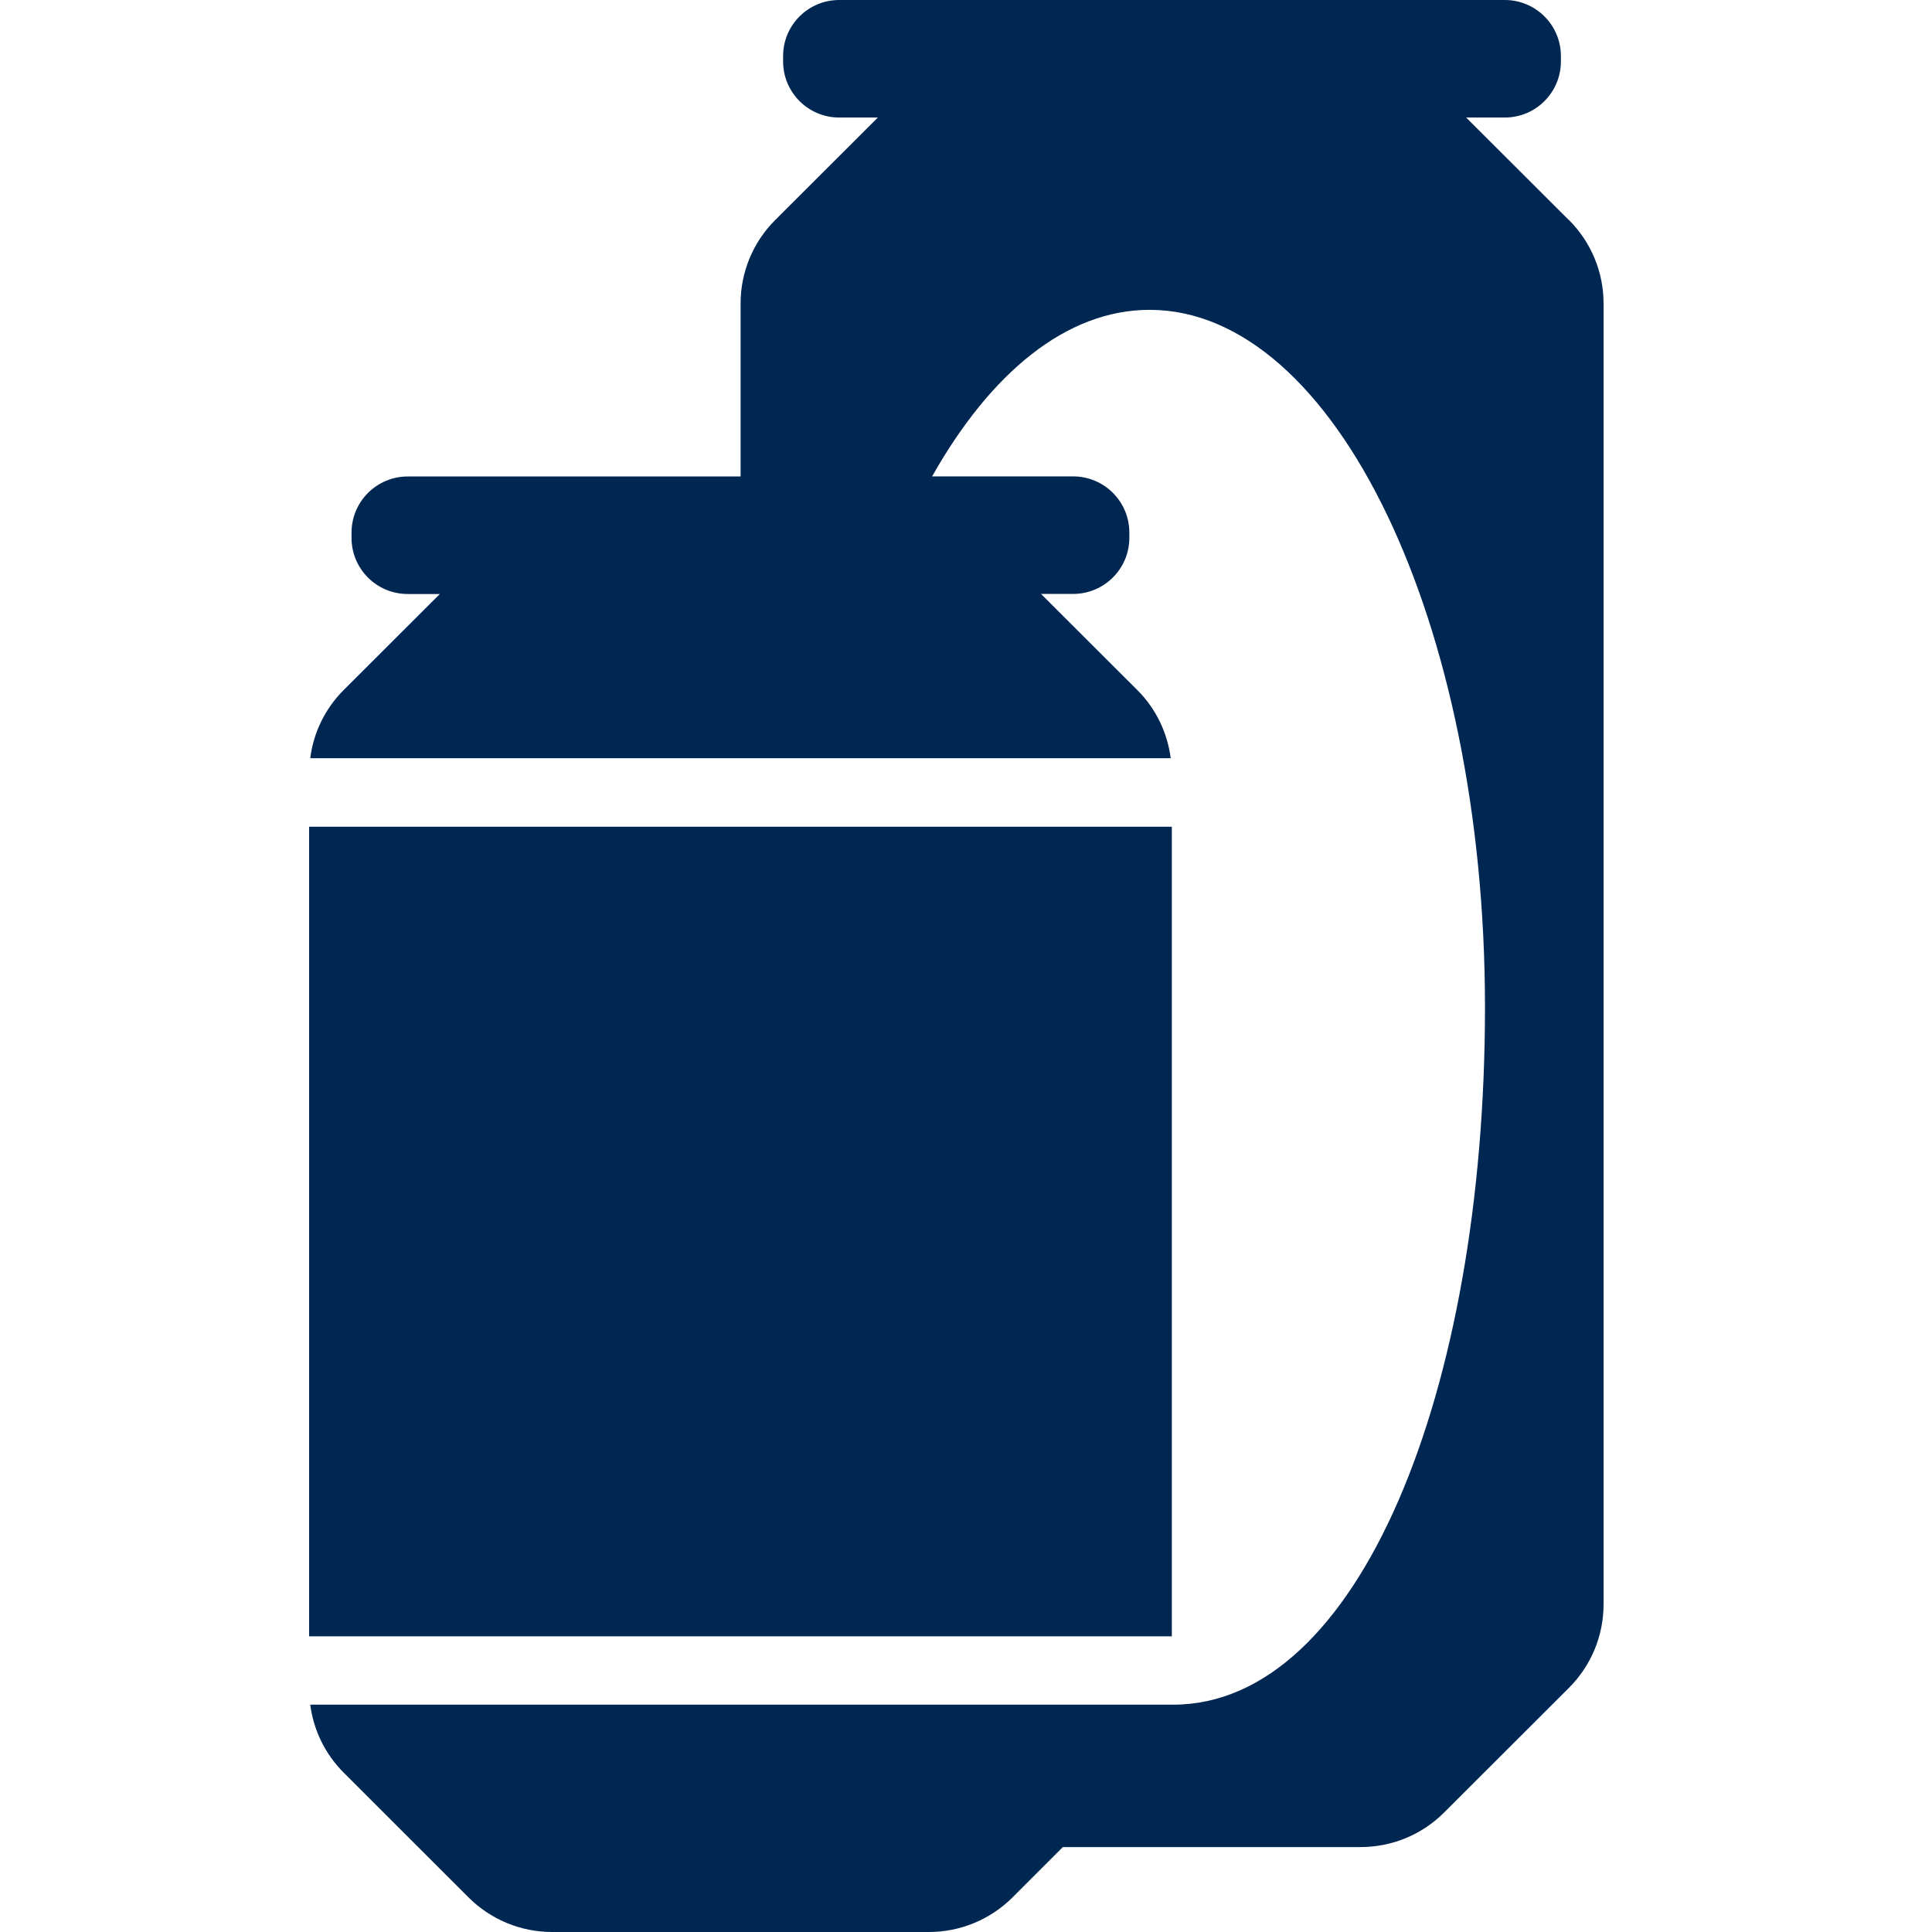
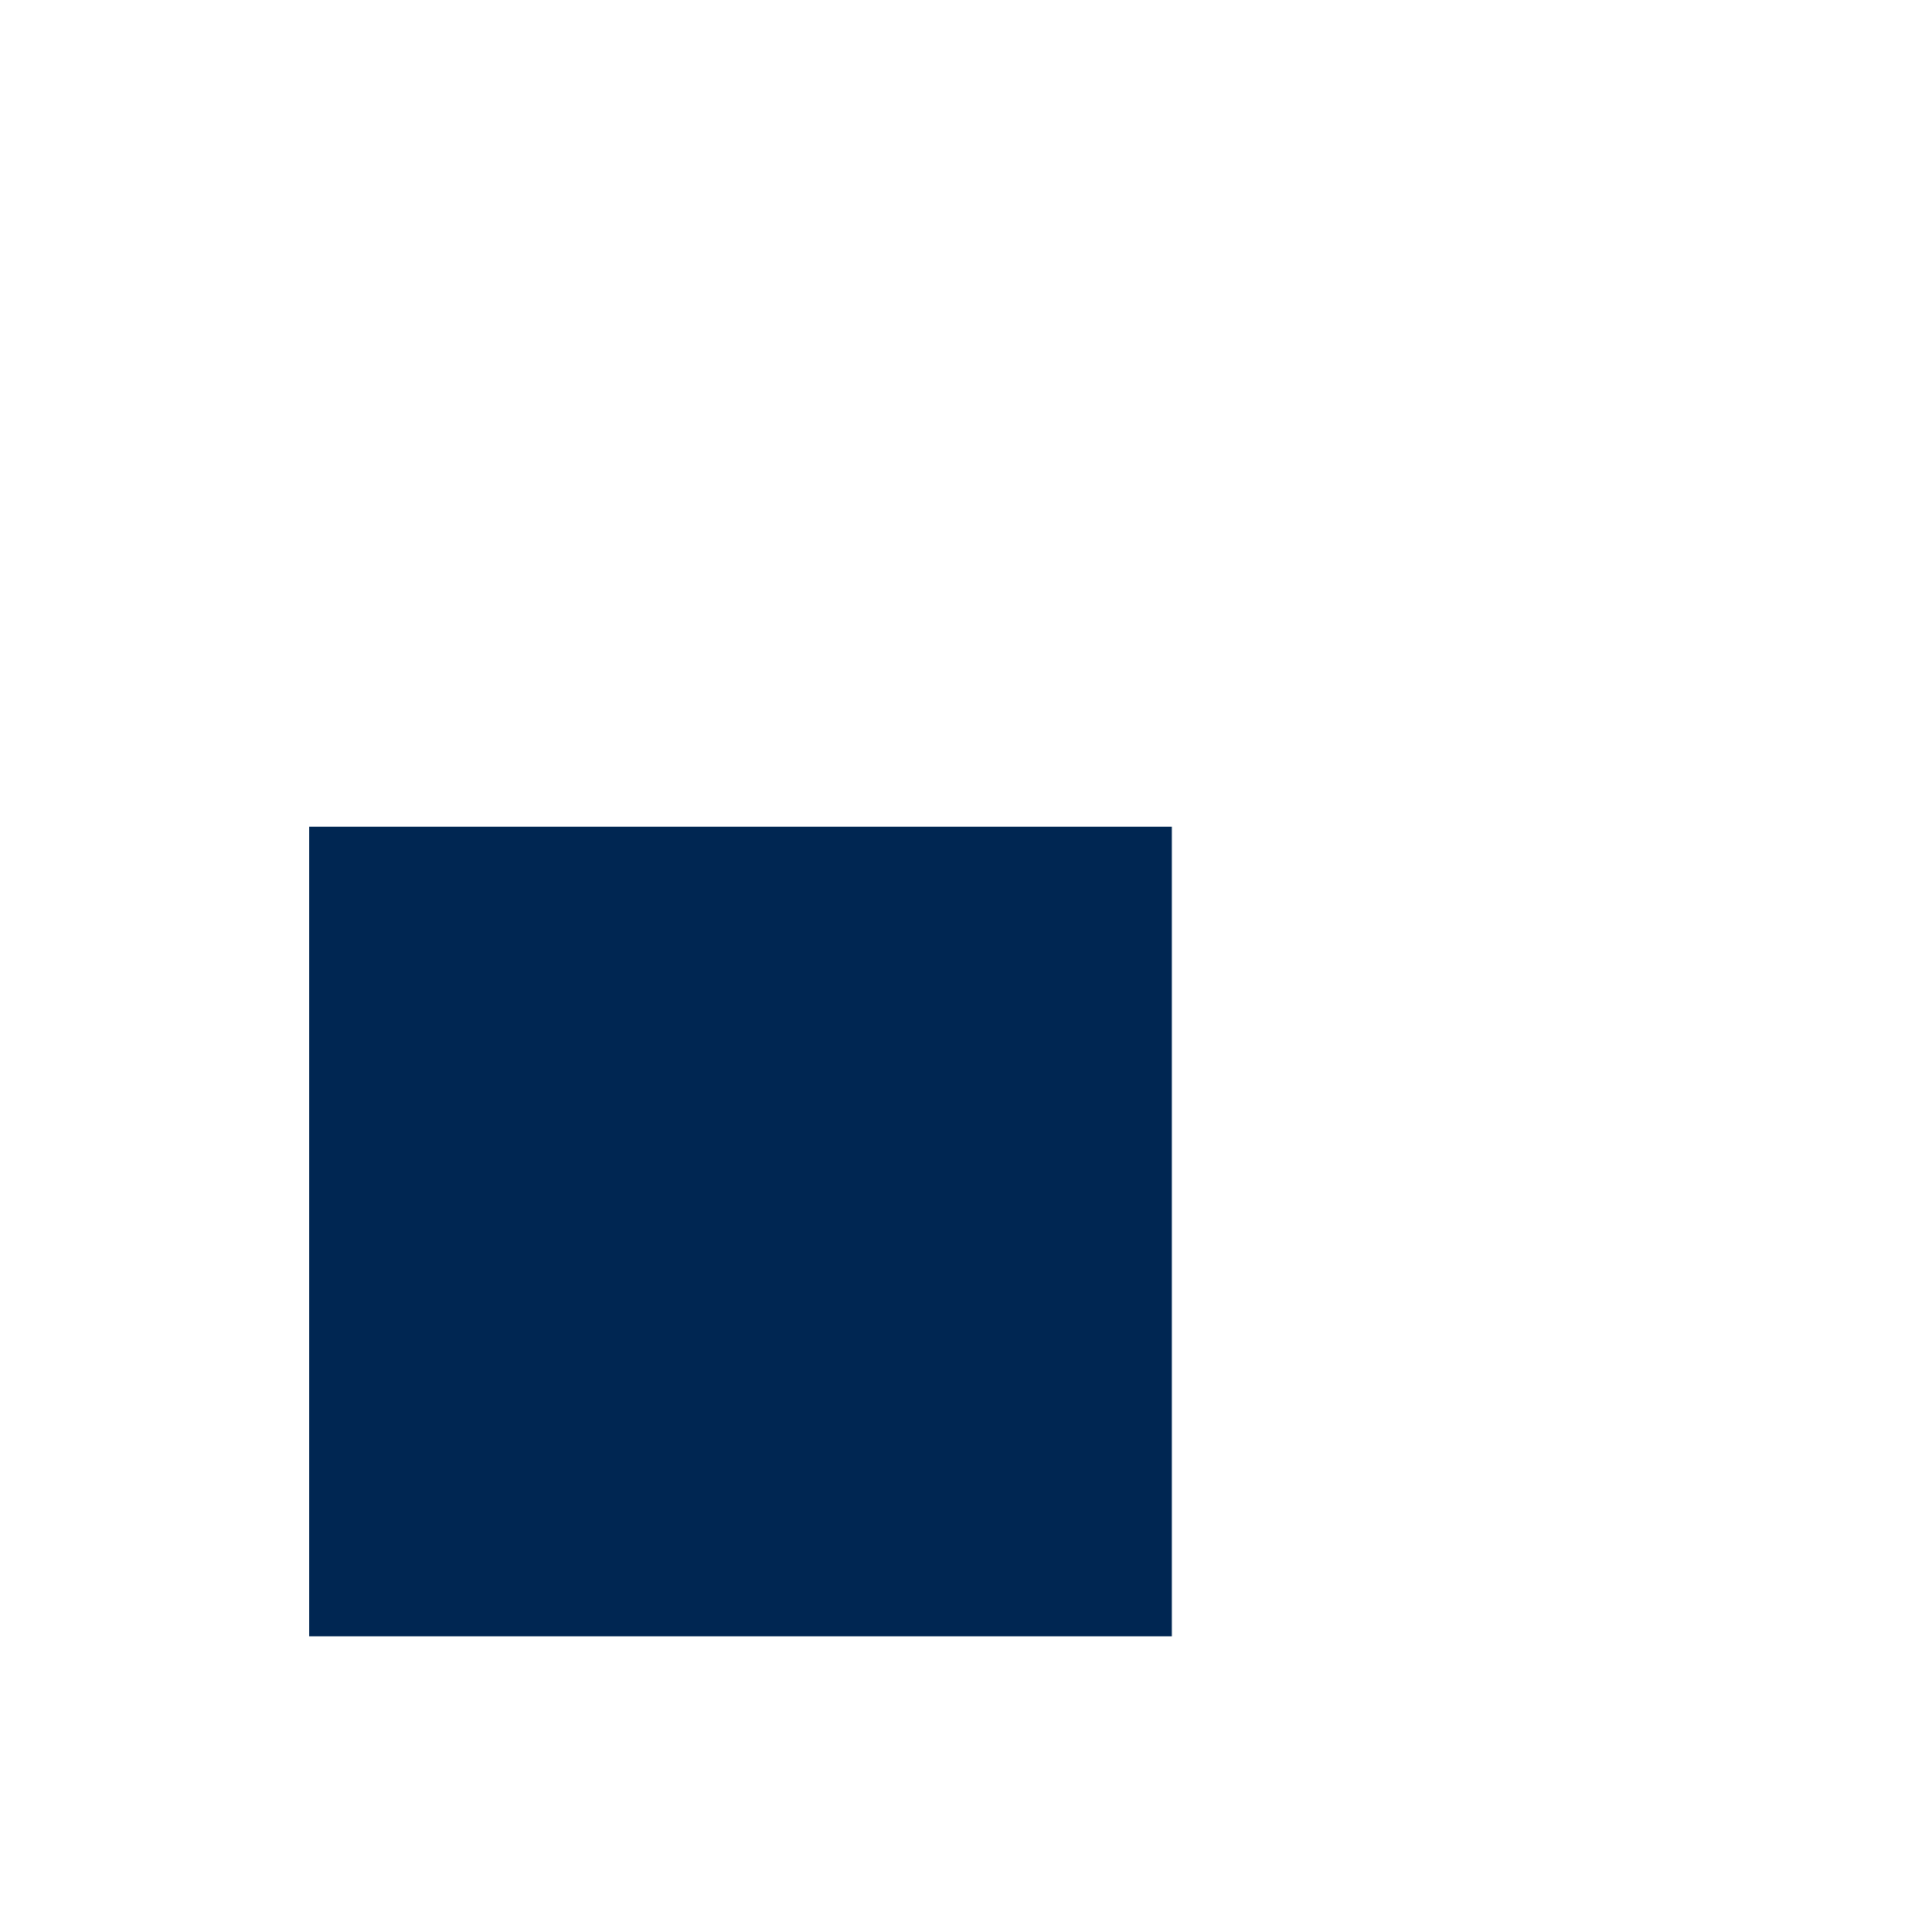
<svg xmlns="http://www.w3.org/2000/svg" width="24" height="24" viewBox="0 0 24 24" fill="none">
  <path d="M14.557 10.27H3.84V20.327H14.557V10.27Z" fill="#002652" />
-   <path d="M19.489 2.734L18.213 1.46H18.693C19.078 1.46 19.39 1.148 19.39 0.763V0.696C19.39 0.312 19.078 0 18.693 0H10.425C10.04 0 9.728 0.312 9.728 0.696V0.763C9.728 1.148 10.04 1.46 10.425 1.46H10.905L9.629 2.734C9.354 3.009 9.2 3.381 9.2 3.769V5.919H5.065C4.68 5.919 4.367 6.231 4.367 6.616V6.683C4.367 7.068 4.68 7.379 5.065 7.379H5.464L4.269 8.572C4.039 8.802 3.894 9.1 3.854 9.419H14.543C14.502 9.1 14.358 8.801 14.128 8.572L12.932 7.378H13.331C13.716 7.378 14.029 7.066 14.029 6.682V6.615C14.029 6.23 13.716 5.918 13.331 5.918H11.579C12.307 4.628 13.249 3.849 14.281 3.849C16.581 3.849 18.447 7.727 18.447 12.512C18.447 17.297 16.874 21.176 14.573 21.176H3.854C3.895 21.494 4.04 21.791 4.269 22.02L5.822 23.572C6.097 23.846 6.47 24 6.858 24H11.54C11.928 24 12.301 23.846 12.576 23.572L13.203 22.945H16.901C17.29 22.945 17.663 22.792 17.938 22.517L19.491 20.966C19.766 20.691 19.92 20.319 19.92 19.931V3.769C19.92 3.381 19.766 3.009 19.491 2.734H19.489Z" fill="#002652" />
</svg>